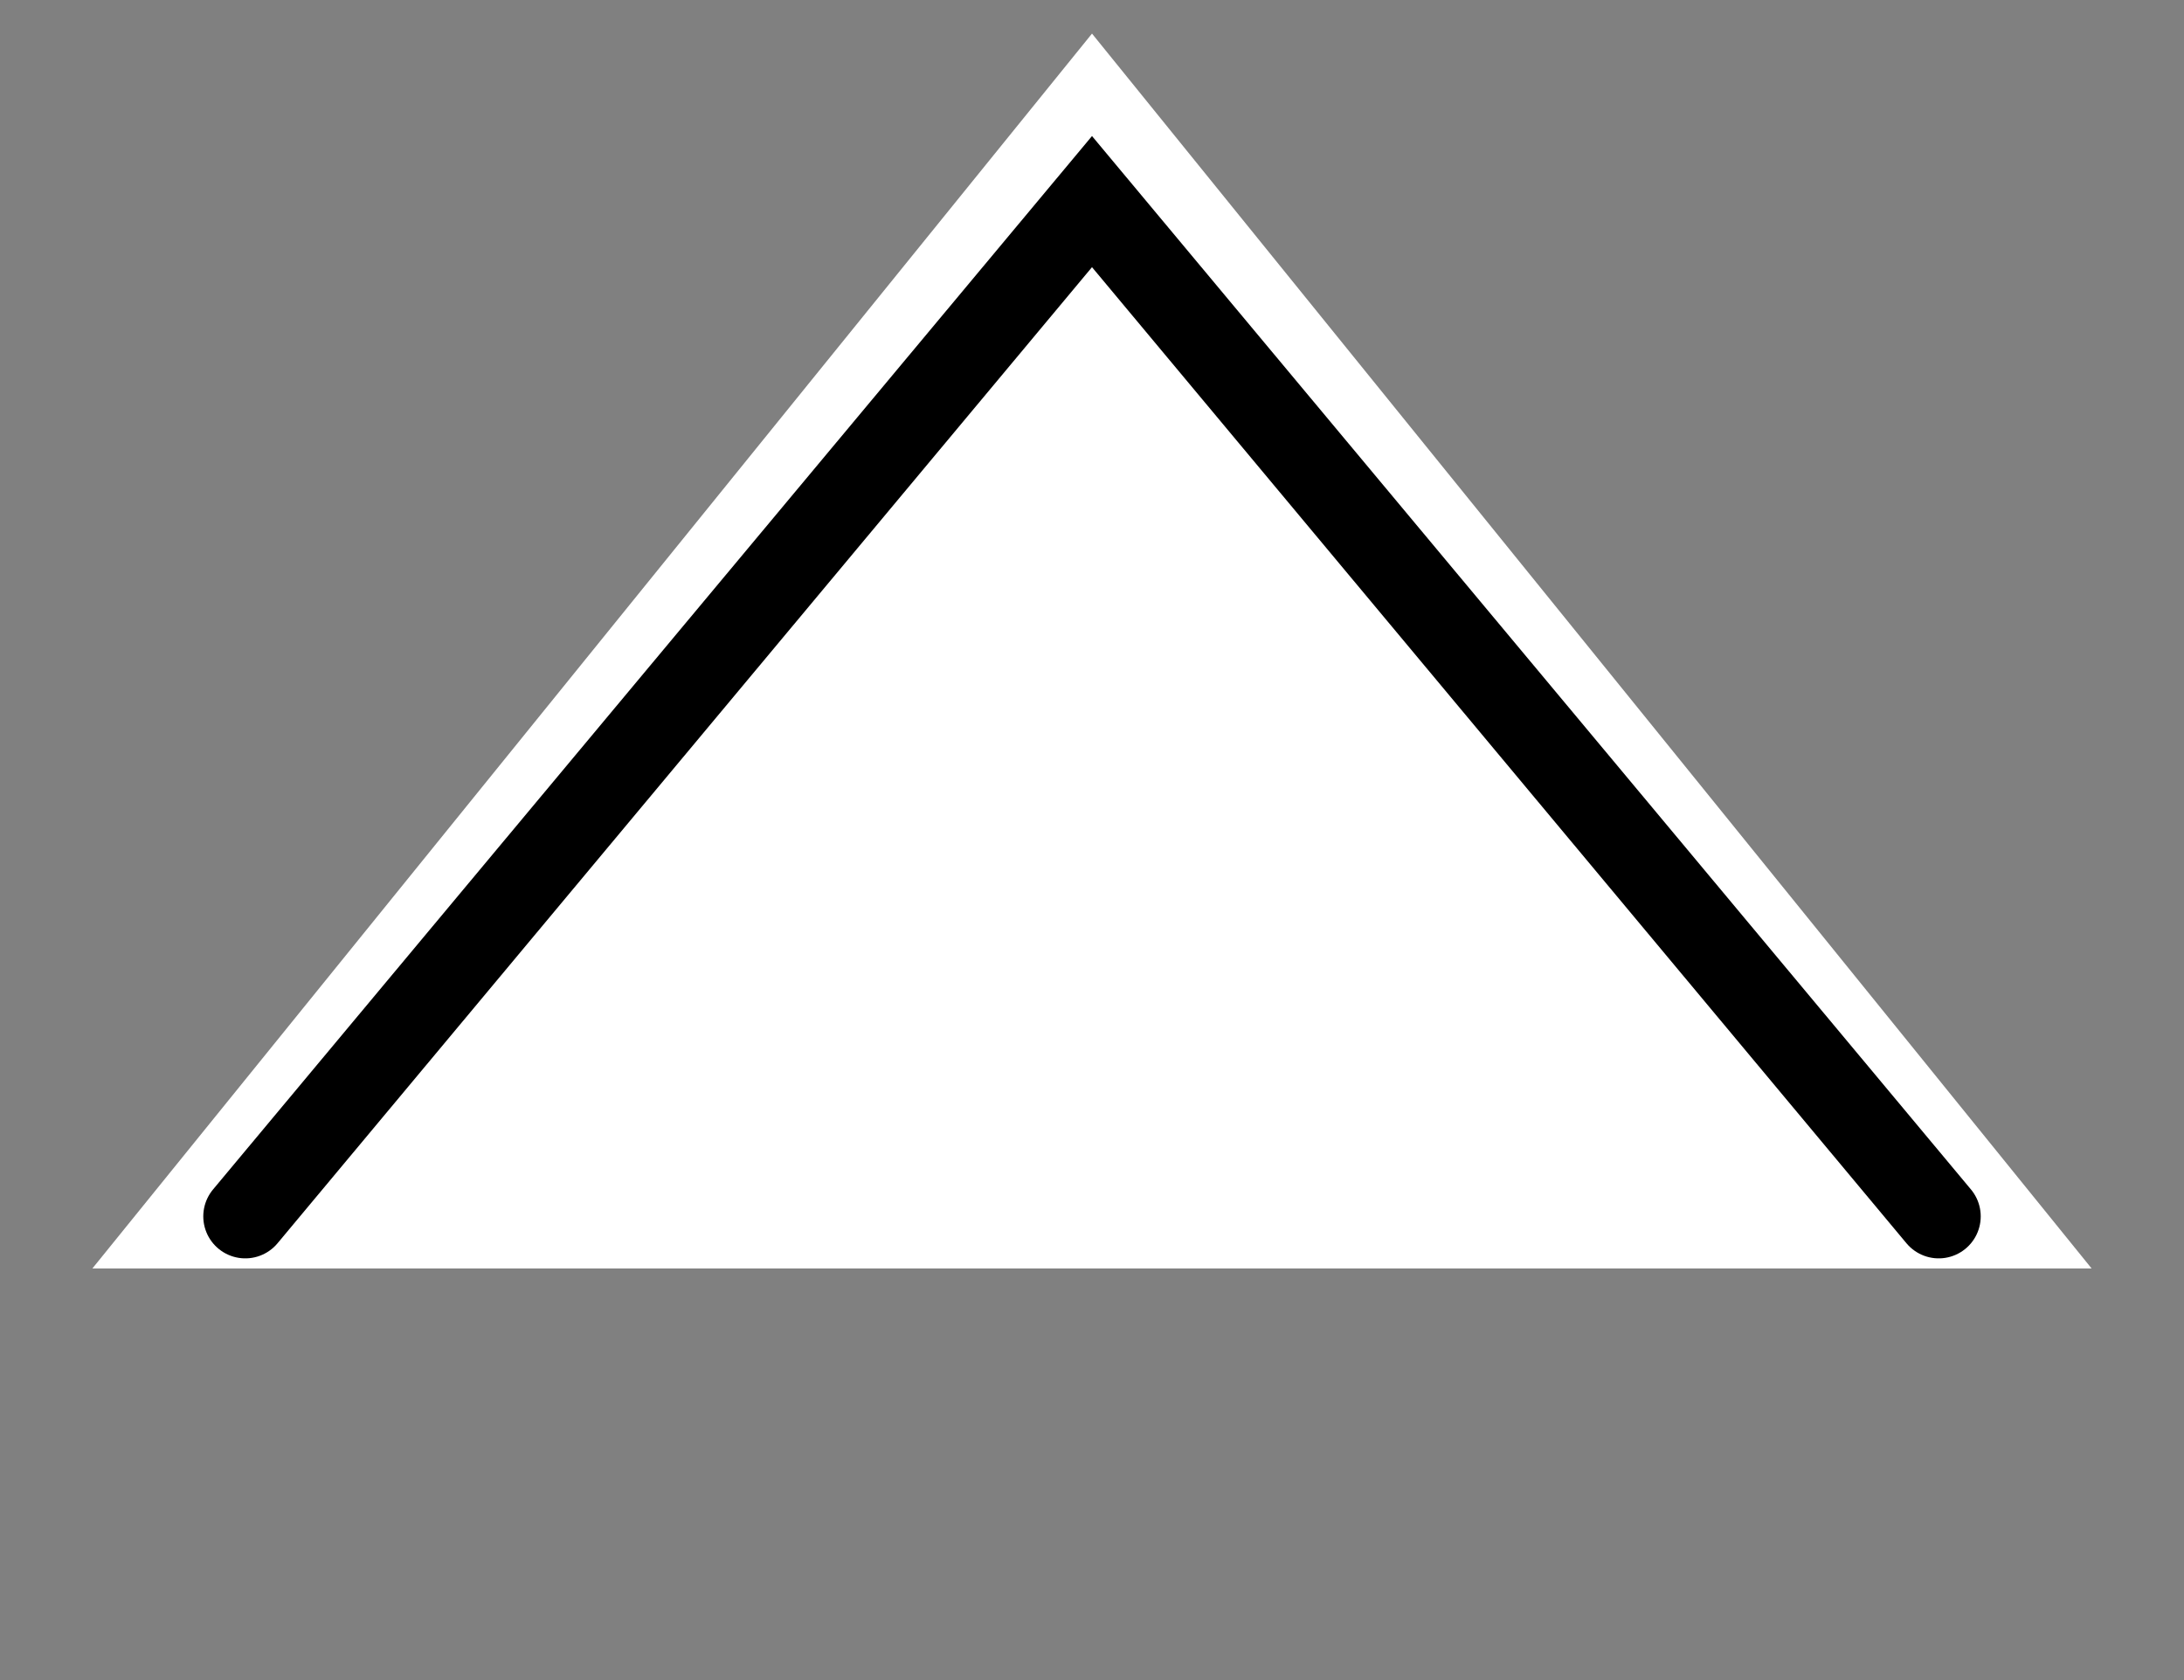
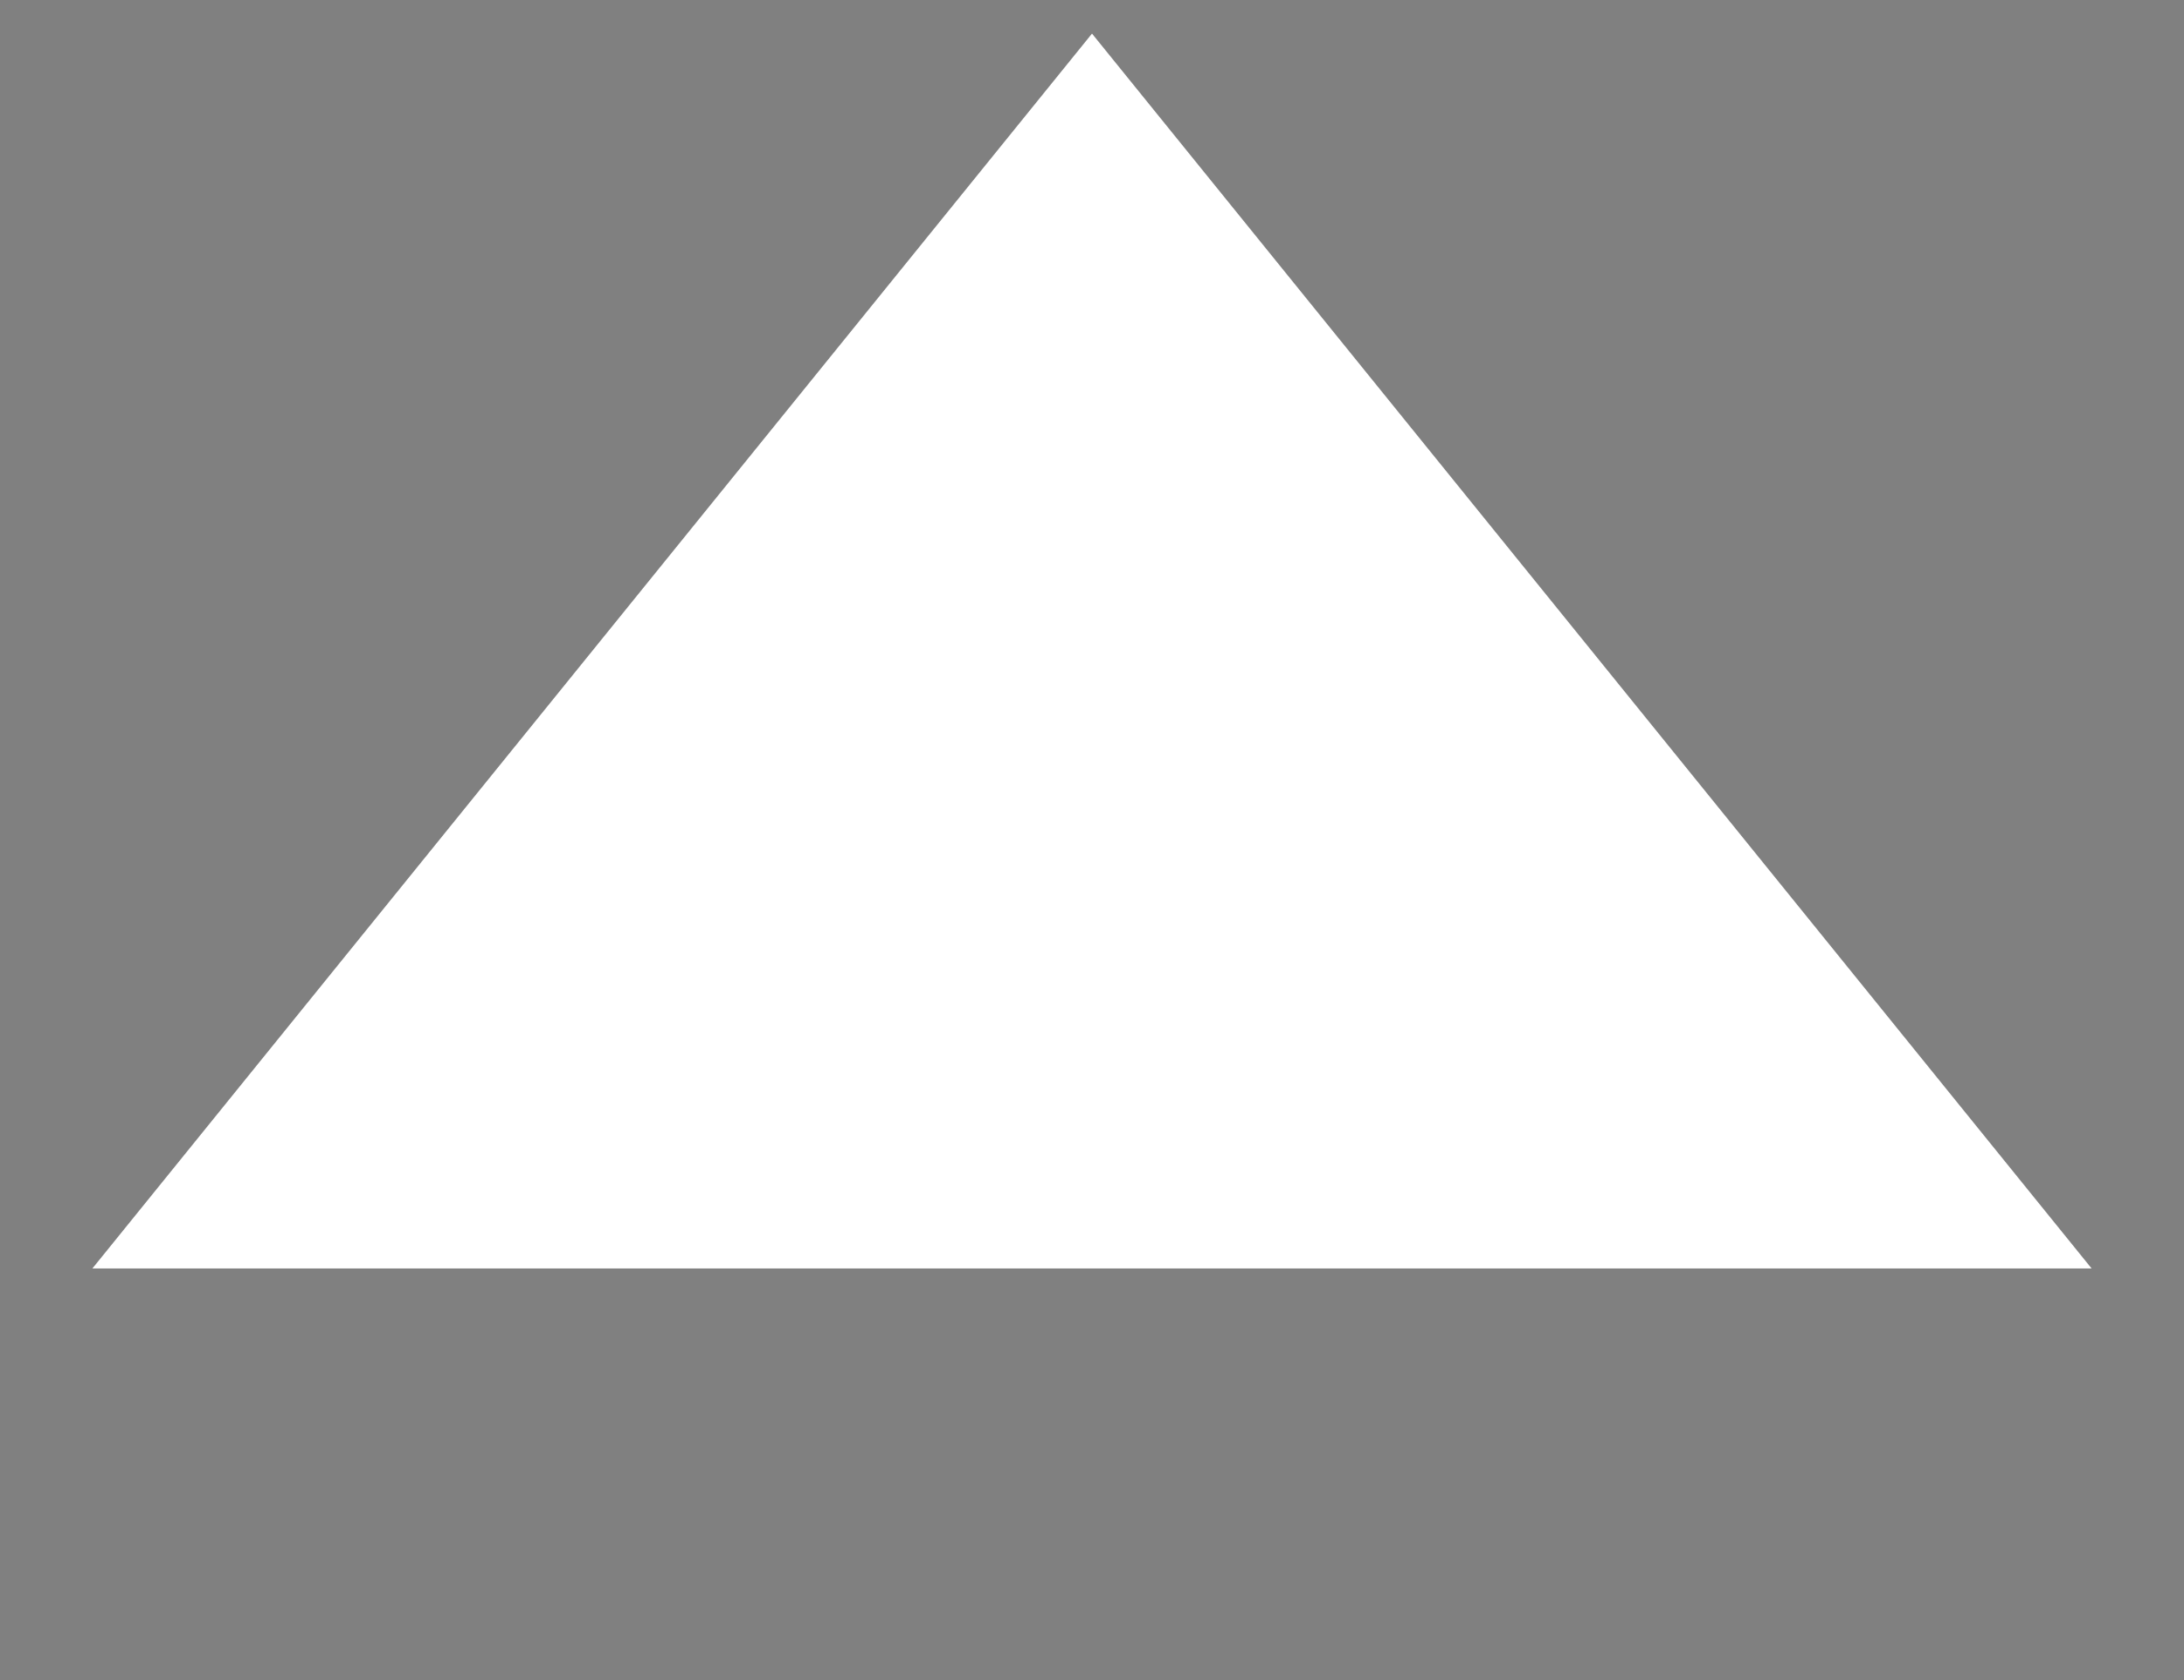
<svg xmlns="http://www.w3.org/2000/svg" id="Layer_1" viewBox="0 0 13 10">
  <rect x="0" y="0" width="13" height="10" fill="#808080" stroke="none" />
  <defs>
    <style>.cls-1{stroke:#000;stroke-linecap:round;stroke-miterlimit:10;stroke-width:.5px;}.cls-1,.cls-2{fill:#fff;}</style>
  </defs>
  <polyline class="cls-2" points=".55 7.55 6.5 .2 12.45 7.55" />
-   <polyline class="cls-1" points="1.46 7.24 6.5 1.2 11.54 7.24" />
</svg>